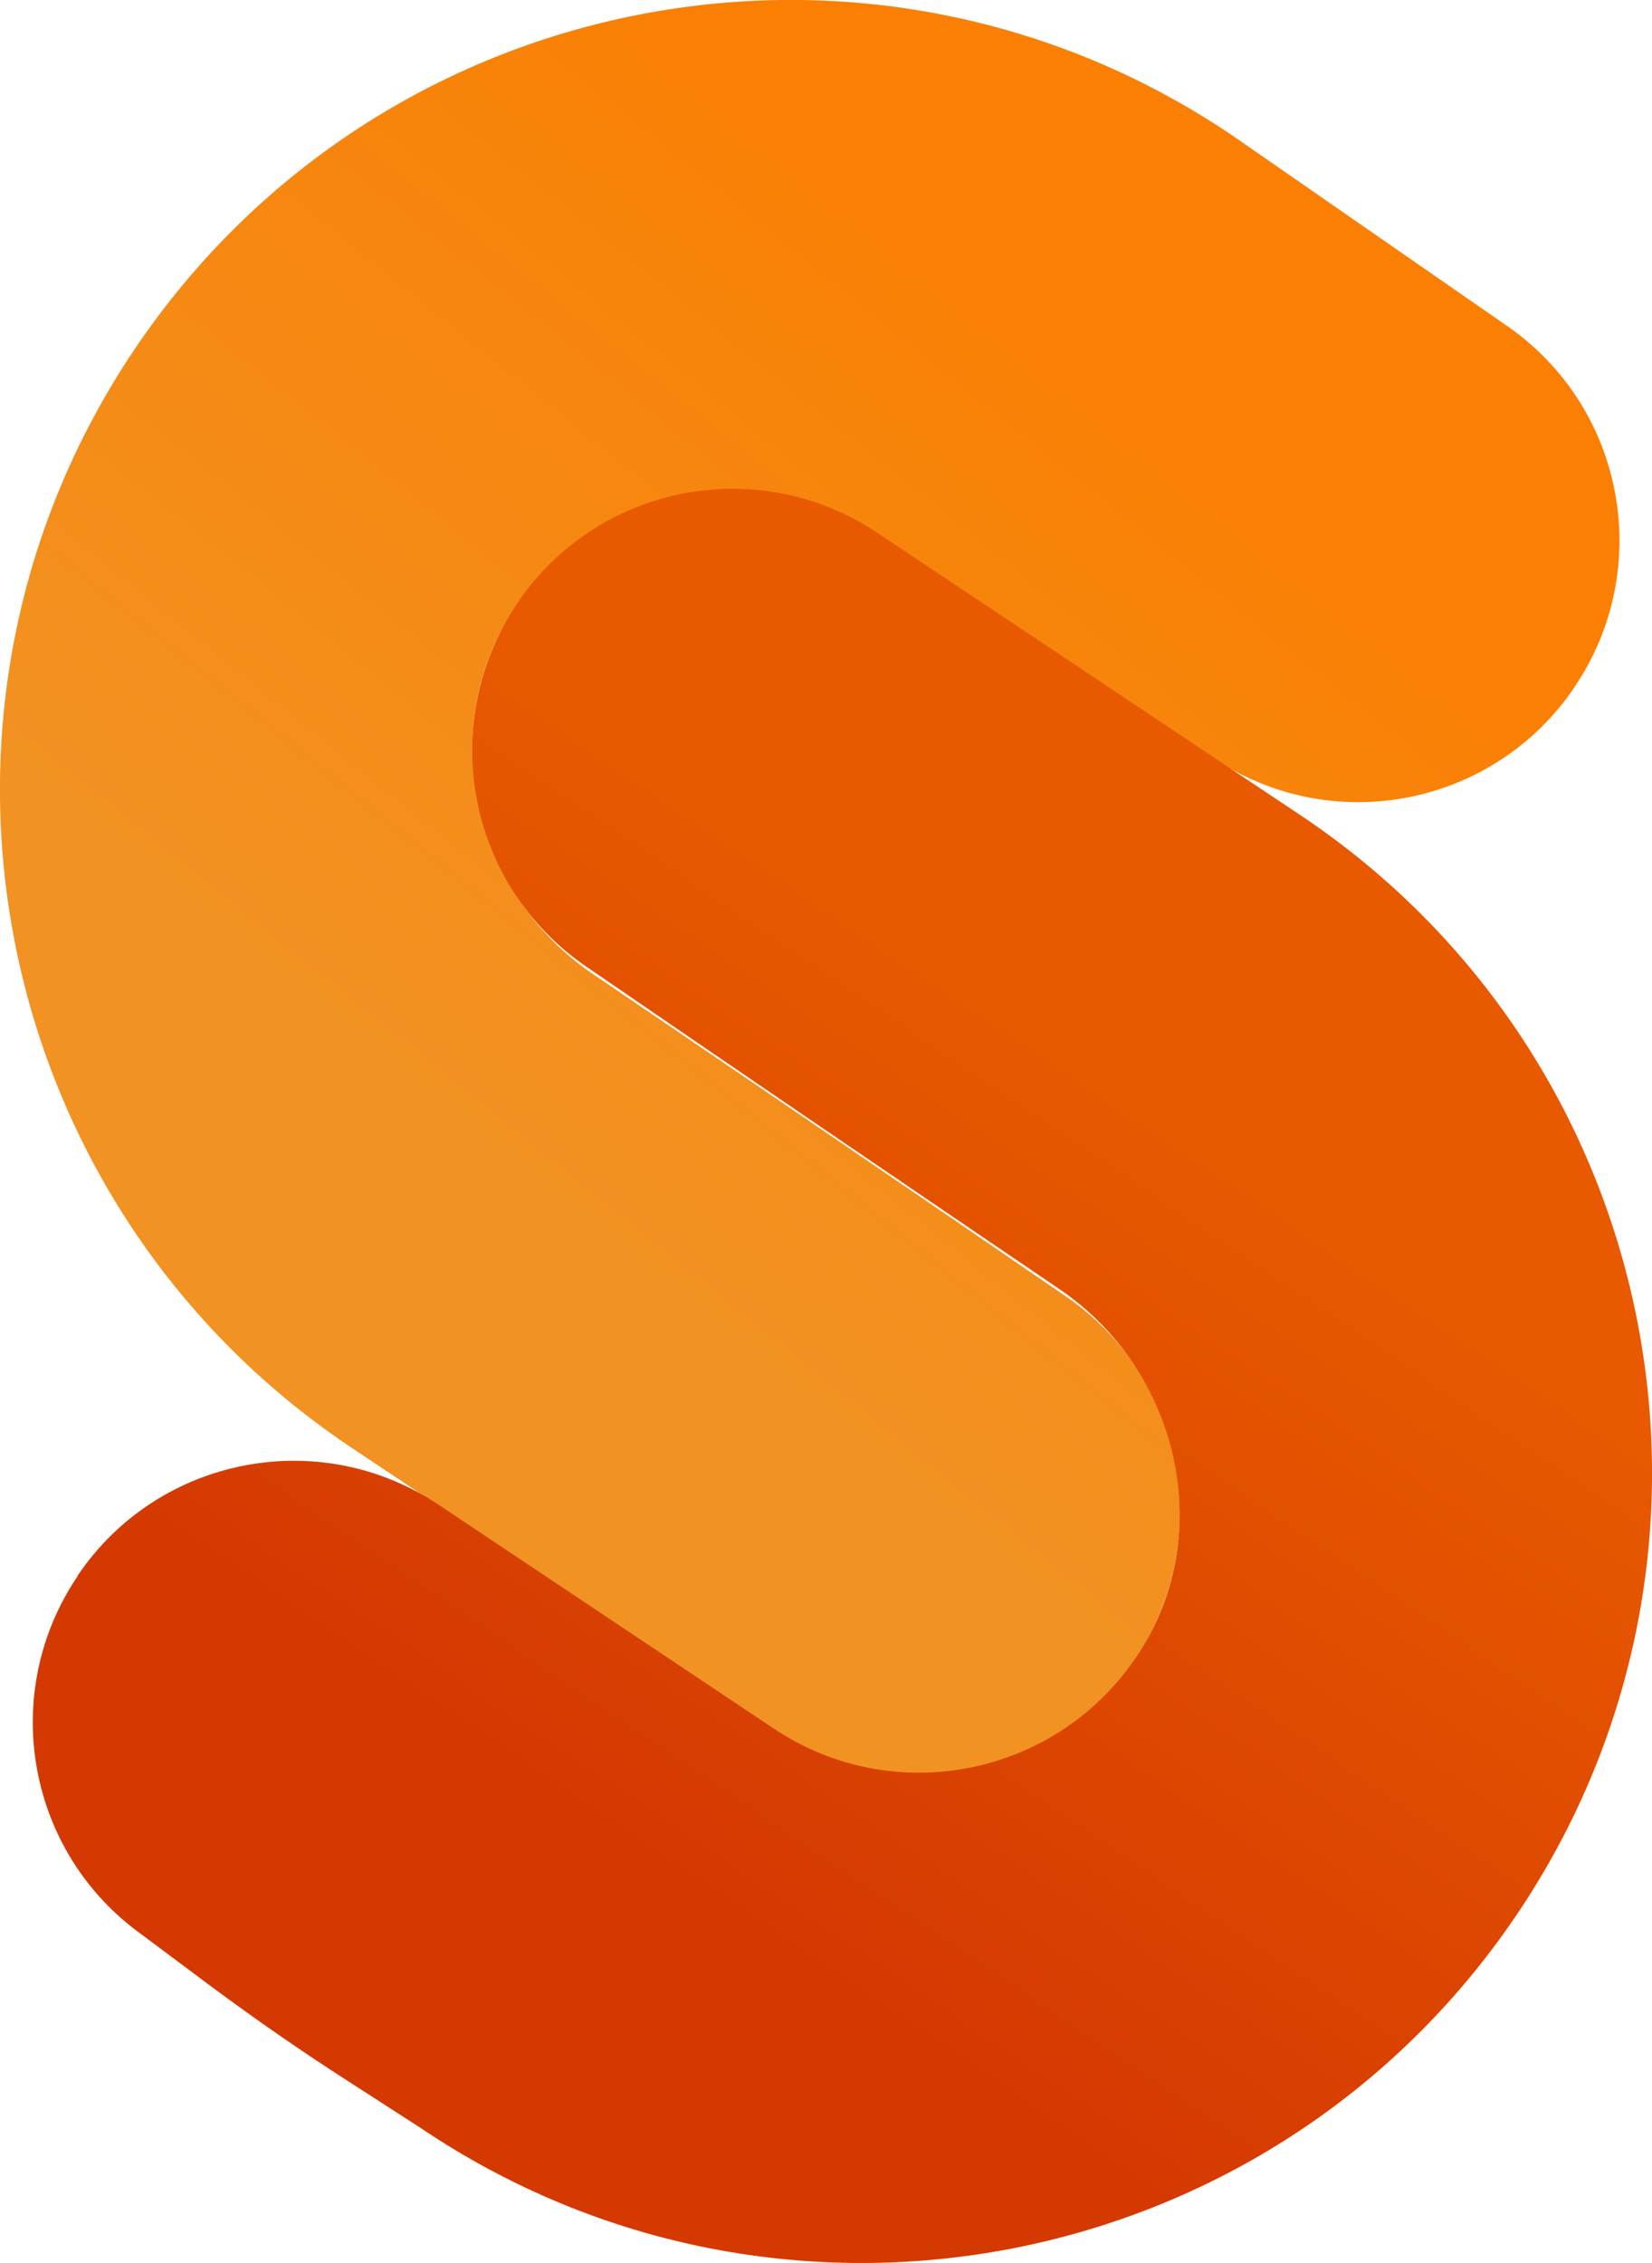
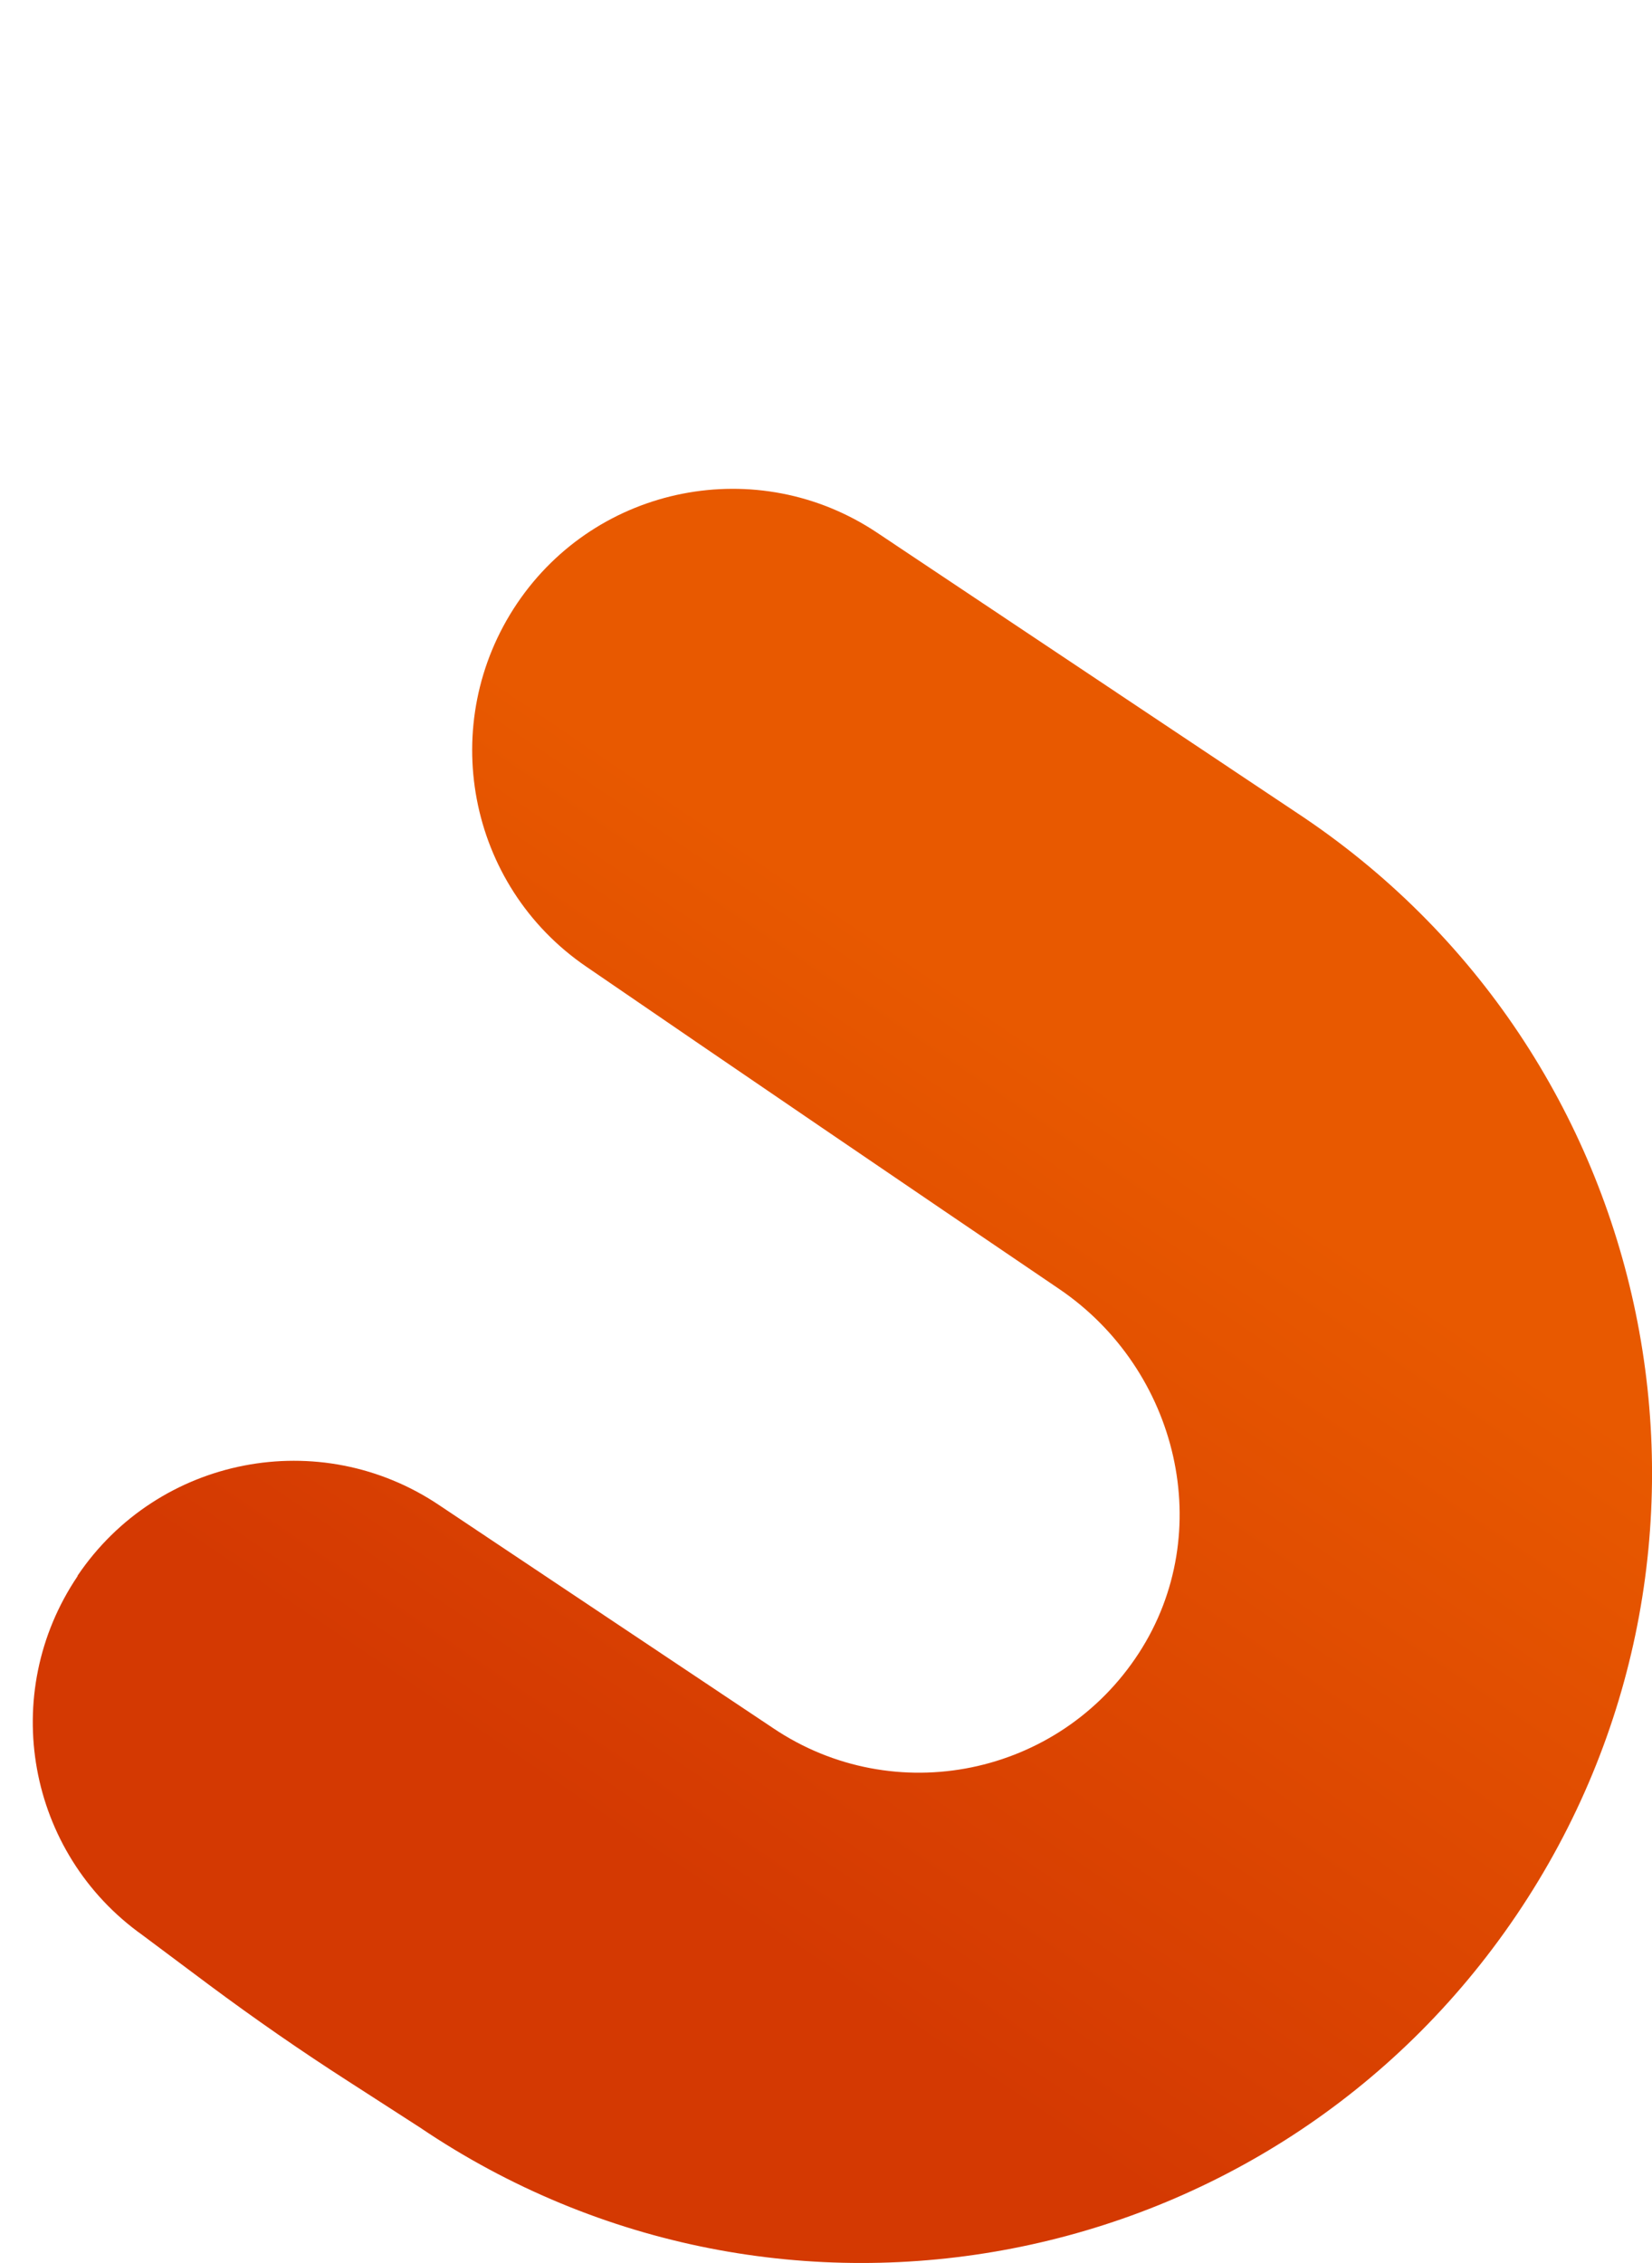
<svg xmlns="http://www.w3.org/2000/svg" id="Layer_2" data-name="Layer 2" viewBox="0 0 65.39 89.53">
  <defs>
    <style>
      .cls-1 {
        fill: url(#linear-gradient);
      }

      .cls-2 {
        fill: url(#linear-gradient-2);
      }
    </style>
    <linearGradient id="linear-gradient" x1="12014.25" y1="-10511.59" x2="12054.48" y2="-10561.49" gradientTransform="translate(12062.87 -10501.06) rotate(-180)" gradientUnits="userSpaceOnUse">
      <stop offset=".08" stop-color="#fa7f03" />
      <stop offset=".71" stop-color="#f29222" />
    </linearGradient>
    <linearGradient id="linear-gradient-2" x1="13944.65" y1="-1844.06" x2="14007.28" y2="-1844.06" gradientTransform="translate(6330.02 -12554.71) rotate(124.04)" gradientUnits="userSpaceOnUse">
      <stop offset=".21" stop-color="#e85900" />
      <stop offset=".78" stop-color="#d43902" />
    </linearGradient>
  </defs>
  <g id="Layer_1-2" data-name="Layer 1">
    <g>
-       <path class="cls-1" d="m62.33,27.17h0c3.14-4.65,2-10.95-2.57-14.2l-10.98-7.61C34.46-4.31,15.03-.54,5.36,13.77-4.31,28.07-.54,47.51,13.77,57.18l16.91,11.28c4.71,3.14,11.07,1.89,14.24-2.8h0c3.19-4.73,1.98-11.15-2.73-14.37-5.63-3.86-13.02-8.89-18.73-12.76-4.71-3.2-6.25-9.62-3.15-14.4,3.16-4.87,9.68-6.2,14.48-2.97l13.2,8.81c4.73,3.19,11.14,1.94,14.33-2.78Z" />
      <path class="cls-2" d="m3.07,62.36h0c-3.14,4.65-2,10.95,2.57,14.2l2.65,1.98c1.79,1.33,3.62,2.6,5.49,3.8l2.84,1.83c14.31,9.67,33.74,5.9,43.41-8.41,9.67-14.31,5.9-33.74-8.41-43.41l-16.91-11.28c-4.71-3.14-11.07-1.89-14.24,2.8h0c-3.19,4.73-1.98,11.15,2.73,14.37,5.63,3.86,13.02,8.89,18.73,12.76,4.71,3.2,6.25,9.62,3.15,14.4-3.16,4.87-9.68,6.2-14.48,2.97l-13.2-8.81c-4.73-3.19-11.14-1.94-14.33,2.78Z" />
    </g>
  </g>
</svg>